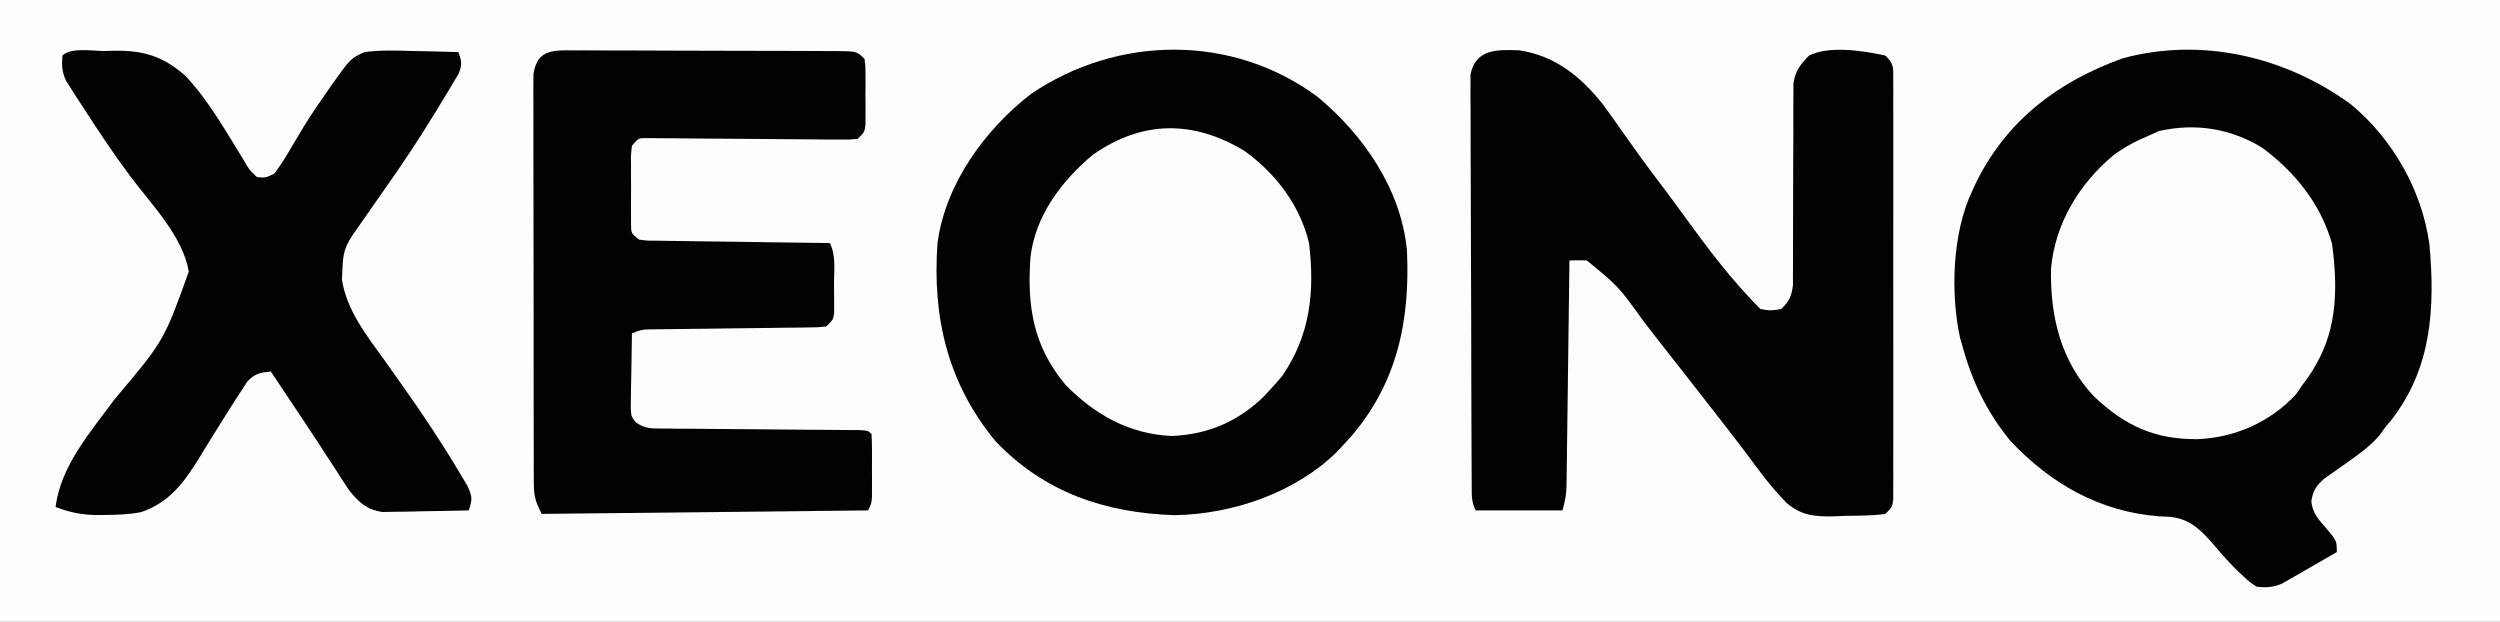
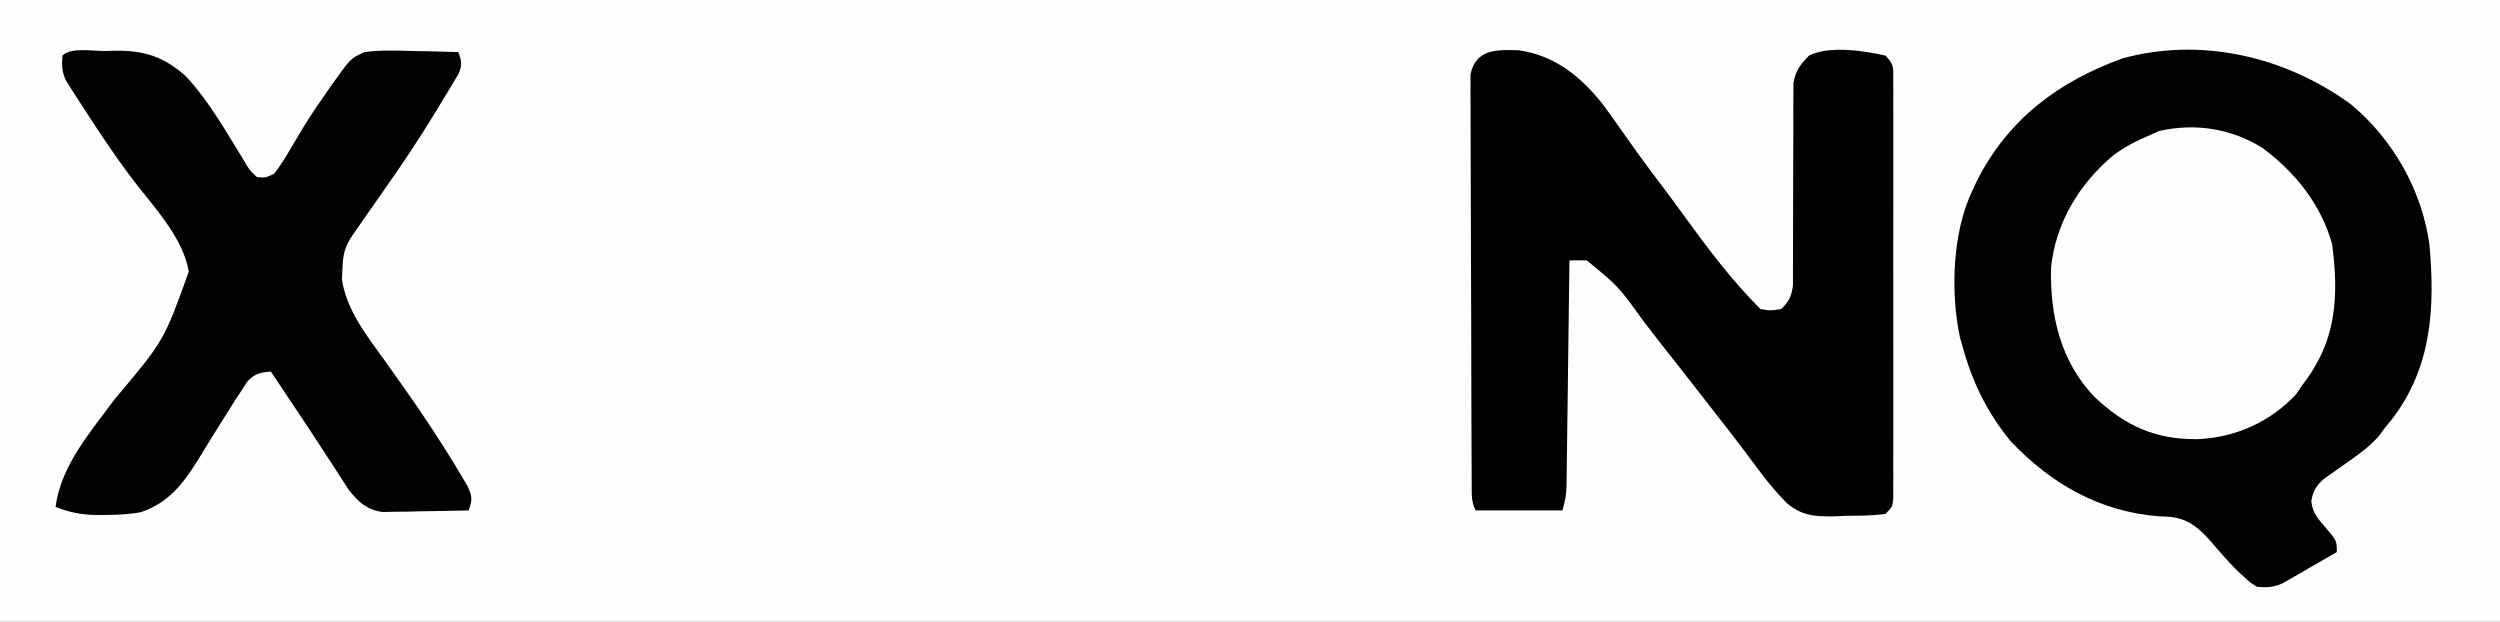
<svg xmlns="http://www.w3.org/2000/svg" version="1.1" width="720" height="179">
  <rect width="100%" height="100%" fill="#808080" stroke="none" />
  <path d="M0 0 C237.6 0 475.2 0 720 0 C720 59.07 720 118.14 720 179 C482.4 179 244.8 179 0 179 C0 119.93 0 60.86 0 0 Z " fill="#FDFDFD" transform="translate(0,0)" />
  <path d="M0 0 C12.111 9.998 20.513 24.781 22.672 40.355 C24.318 58.638 23.393 75.903 11.711 90.957 C10.864 91.968 10.864 91.968 10 93 C9.428 93.795 8.855 94.591 8.266 95.41 C5.339 98.755 2.006 101.093 -1.625 103.625 C-2.975 104.571 -4.321 105.521 -5.664 106.477 C-6.257 106.89 -6.849 107.303 -7.459 107.729 C-9.8 109.66 -10.914 111.398 -11.344 114.398 C-10.904 117.725 -9.68 119.107 -7.5 121.625 C-4 125.694 -4 125.694 -4 129 C-6.886 130.684 -9.785 132.344 -12.688 134 C-13.912 134.715 -13.912 134.715 -15.162 135.445 C-15.958 135.896 -16.754 136.348 -17.574 136.812 C-18.302 137.231 -19.03 137.65 -19.78 138.082 C-22.373 139.154 -24.219 139.254 -27 139 C-28.992 137.75 -28.992 137.75 -30.875 136 C-31.559 135.364 -32.244 134.729 -32.949 134.074 C-35.569 131.424 -37.988 128.634 -40.402 125.797 C-43.894 121.869 -47.103 119.207 -52.461 118.824 C-53.423 118.779 -54.384 118.734 -55.375 118.688 C-72.43 117.311 -86.348 109.296 -98 97 C-104.961 88.448 -109.172 79.593 -112 69 C-112.173 68.413 -112.345 67.826 -112.523 67.221 C-115.293 54.309 -114.731 37.013 -109 25 C-108.346 23.587 -108.346 23.587 -107.68 22.145 C-98.696 4.348 -84.206 -6.476 -65.785 -13.168 C-42.984 -19.418 -18.825 -13.704 0 0 Z " fill="#020202" transform="translate(677,30)" />
-   <path d="M0 0 C13.255 11.063 23.958 26.49 25.709 44.157 C26.632 64.258 23.013 82.219 9.574 97.855 C8.891 98.593 8.208 99.33 7.504 100.09 C6.862 100.786 6.22 101.482 5.559 102.199 C-6.546 114.074 -24.47 120.156 -41.184 120.465 C-61.268 119.792 -78.775 113.935 -92.879 99.055 C-106.627 82.351 -111.025 63.276 -109.496 42.09 C-107.207 25.017 -95.826 9.375 -82.496 -0.91 C-57.582 -17.739 -24.602 -18.233 0 0 Z " fill="#020202" transform="translate(379.496,27.91)" />
  <path d="M0 0 C10.348 1.503 17.839 7.594 24.153 15.57 C25.769 17.758 27.34 19.97 28.898 22.199 C30.042 23.809 31.187 25.419 32.332 27.027 C33.156 28.188 33.156 28.188 33.996 29.373 C36.623 33.05 39.354 36.647 42.082 40.25 C44.042 42.851 45.959 45.481 47.871 48.117 C54.634 57.424 61.372 66.36 69.523 74.512 C72.481 75.012 72.481 75.012 75.523 74.512 C77.833 72.251 78.479 70.857 78.895 67.635 C78.894 66.522 78.893 65.409 78.892 64.262 C78.899 62.997 78.906 61.732 78.913 60.429 C78.91 59.756 78.907 59.083 78.904 58.389 C78.894 56.274 78.905 54.16 78.92 52.045 C78.96 46.035 78.961 40.024 78.959 34.013 C78.959 30.332 78.978 26.651 79.009 22.97 C79.019 20.891 79.007 18.813 78.995 16.733 C79.005 15.465 79.015 14.197 79.025 12.891 C79.025 11.777 79.025 10.663 79.025 9.516 C79.636 5.831 80.952 4.169 83.523 1.512 C89.347 -1.4 99.223 0.112 105.523 1.512 C108.09 4.078 107.775 5.033 107.777 8.598 C107.783 9.675 107.789 10.752 107.794 11.861 C107.79 13.048 107.786 14.235 107.782 15.457 C107.786 16.703 107.789 17.948 107.793 19.231 C107.8 22.653 107.798 26.074 107.792 29.496 C107.787 33.071 107.792 36.647 107.795 40.223 C107.799 46.229 107.794 52.235 107.784 58.24 C107.773 65.19 107.777 72.139 107.788 79.088 C107.797 85.048 107.798 91.009 107.793 96.969 C107.79 100.531 107.789 104.094 107.796 107.656 C107.803 111.626 107.793 115.596 107.782 119.566 C107.786 120.753 107.79 121.94 107.794 123.162 C107.789 124.239 107.783 125.316 107.777 126.425 C107.777 127.365 107.776 128.304 107.775 129.272 C107.523 131.512 107.523 131.512 105.523 133.512 C101.673 134.077 97.786 134.021 93.898 134.074 C92.83 134.124 91.761 134.173 90.66 134.225 C85.076 134.297 81.386 134.039 77.039 130.34 C74.086 127.312 71.407 124.106 68.898 120.699 C68.052 119.566 67.204 118.433 66.355 117.301 C65.905 116.695 65.455 116.09 64.991 115.466 C62.237 111.798 59.407 108.19 56.586 104.574 C55.988 103.806 55.39 103.037 54.774 102.246 C50.698 97.011 46.616 91.781 42.503 86.574 C40.203 83.662 37.926 80.735 35.68 77.781 C28.67 68.016 28.67 68.016 19.523 60.512 C17.857 60.47 16.189 60.466 14.523 60.512 C14.513 61.355 14.503 62.198 14.492 63.066 C14.394 71.012 14.292 78.957 14.184 86.903 C14.129 90.988 14.076 95.072 14.026 99.157 C13.978 103.099 13.926 107.042 13.87 110.984 C13.85 112.488 13.831 113.992 13.814 115.495 C13.79 117.602 13.76 119.709 13.729 121.815 C13.713 123.015 13.698 124.214 13.682 125.449 C13.523 128.512 13.523 128.512 12.523 132.512 C4.273 132.512 -3.977 132.512 -12.477 132.512 C-13.726 130.012 -13.611 128.313 -13.624 125.515 C-13.631 124.458 -13.638 123.4 -13.645 122.311 C-13.649 120.564 -13.649 120.564 -13.654 118.782 C-13.66 117.559 -13.667 116.336 -13.673 115.076 C-13.69 111.717 -13.701 108.357 -13.71 104.998 C-13.715 102.899 -13.721 100.801 -13.727 98.703 C-13.746 92.14 -13.76 85.577 -13.769 79.013 C-13.779 71.434 -13.805 63.854 -13.845 56.274 C-13.875 50.418 -13.89 44.561 -13.894 38.705 C-13.896 35.206 -13.905 31.707 -13.93 28.208 C-13.958 24.306 -13.954 20.403 -13.947 16.5 C-13.959 15.34 -13.972 14.179 -13.985 12.983 C-13.978 11.921 -13.971 10.858 -13.964 9.763 C-13.967 8.84 -13.969 7.917 -13.972 6.966 C-12.472 -0.469 -6.266 -0.204 0 0 Z " fill="#010101" transform="translate(437.477,14.488)" />
-   <path d="M0 0 C0.828 0.011 1.655 0.022 2.508 0.034 C3.383 0.03 4.258 0.026 5.16 0.023 C8.056 0.015 10.951 0.037 13.848 0.059 C15.856 0.061 17.865 0.062 19.874 0.062 C24.085 0.065 28.295 0.081 32.506 0.108 C37.912 0.142 43.318 0.15 48.725 0.148 C52.873 0.149 57.02 0.16 61.168 0.174 C63.162 0.181 65.156 0.185 67.15 0.186 C69.932 0.19 72.714 0.208 75.496 0.229 C76.326 0.228 77.156 0.228 78.01 0.227 C83.708 0.291 83.708 0.291 85.937 2.52 C86.196 4.643 86.196 4.643 86.203 7.239 C86.207 8.637 86.207 8.637 86.211 10.063 C86.203 11.039 86.195 12.015 86.187 13.02 C86.199 14.484 86.199 14.484 86.211 15.977 C86.208 16.909 86.206 17.841 86.203 18.801 C86.201 19.658 86.199 20.514 86.196 21.397 C85.937 23.52 85.937 23.52 83.937 25.52 C81.319 25.747 81.319 25.747 77.959 25.715 C76.704 25.709 75.45 25.702 74.157 25.695 C73.485 25.687 72.812 25.679 72.12 25.67 C70.019 25.645 67.918 25.632 65.817 25.622 C60.599 25.595 55.381 25.547 50.163 25.499 C45.754 25.46 41.346 25.428 36.937 25.408 C34.864 25.395 32.791 25.37 30.718 25.345 C29.463 25.338 28.209 25.331 26.916 25.325 C25.807 25.314 24.699 25.304 23.556 25.293 C20.778 25.251 20.778 25.251 18.937 27.52 C18.626 30.107 18.626 30.107 18.672 33.114 C18.669 34.226 18.667 35.339 18.664 36.485 C18.672 37.651 18.679 38.818 18.687 40.02 C18.68 41.186 18.672 42.353 18.664 43.555 C18.668 45.224 18.668 45.224 18.672 46.926 C18.674 47.95 18.676 48.974 18.679 50.03 C18.691 52.694 18.691 52.694 20.937 54.52 C23.363 54.851 23.363 54.851 26.213 54.839 C27.314 54.859 28.415 54.878 29.55 54.899 C30.742 54.911 31.935 54.922 33.164 54.934 C34.382 54.953 35.6 54.973 36.855 54.993 C40.757 55.053 44.66 55.099 48.562 55.145 C51.203 55.183 53.844 55.222 56.484 55.262 C62.969 55.358 69.453 55.443 75.937 55.52 C77.764 59.173 77.122 63.498 77.125 67.52 C77.137 68.448 77.149 69.376 77.162 70.332 C77.164 71.219 77.166 72.106 77.168 73.02 C77.172 73.835 77.176 74.649 77.18 75.489 C76.937 77.52 76.937 77.52 74.937 79.52 C72.705 79.792 72.705 79.792 69.893 79.823 C68.316 79.848 68.316 79.848 66.707 79.873 C64.998 79.886 64.998 79.886 63.254 79.899 C61.504 79.924 61.504 79.924 59.719 79.95 C55.979 80.004 52.24 80.044 48.5 80.082 C44.764 80.126 41.028 80.173 37.291 80.225 C34.963 80.257 32.635 80.284 30.307 80.305 C28.725 80.326 28.725 80.326 27.112 80.346 C26.183 80.356 25.254 80.365 24.297 80.375 C21.785 80.428 21.785 80.428 18.937 81.52 C18.85 85.457 18.797 89.394 18.75 93.332 C18.725 94.452 18.7 95.571 18.674 96.725 C18.664 97.798 18.654 98.871 18.644 99.977 C18.629 100.967 18.613 101.956 18.597 102.976 C18.738 105.496 18.738 105.496 20.066 107.153 C22.785 109.139 24.884 108.913 28.229 108.936 C30.176 108.961 30.176 108.961 32.162 108.987 C33.579 108.99 34.997 108.993 36.414 108.996 C37.865 109.011 39.315 109.027 40.766 109.044 C44.583 109.086 48.4 109.111 52.217 109.131 C58.334 109.167 64.451 109.228 70.568 109.29 C72.709 109.309 74.85 109.32 76.991 109.331 C78.928 109.346 78.928 109.346 80.905 109.362 C82.62 109.372 82.62 109.372 84.37 109.382 C86.937 109.52 86.937 109.52 87.937 110.52 C88.036 111.985 88.068 113.454 88.07 114.922 C88.072 115.812 88.073 116.702 88.074 117.62 C88.07 118.556 88.066 119.493 88.062 120.457 C88.066 121.39 88.07 122.323 88.074 123.284 C88.073 124.175 88.072 125.066 88.07 125.985 C88.069 126.806 88.068 127.627 88.067 128.473 C87.937 130.52 87.937 130.52 86.937 132.52 C55.917 132.85 24.897 133.18 -7.063 133.52 C-8.983 129.679 -9.314 128.394 -9.323 124.32 C-9.33 123.269 -9.337 122.217 -9.345 121.134 C-9.342 119.986 -9.34 118.838 -9.337 117.655 C-9.342 116.441 -9.347 115.228 -9.353 113.978 C-9.364 110.653 -9.367 107.329 -9.364 104.005 C-9.363 101.229 -9.368 98.453 -9.373 95.677 C-9.384 89.129 -9.384 82.58 -9.378 76.032 C-9.372 69.277 -9.385 62.522 -9.406 55.767 C-9.423 49.965 -9.429 44.164 -9.426 38.363 C-9.424 34.898 -9.427 31.434 -9.441 27.97 C-9.456 24.108 -9.446 20.247 -9.435 16.385 C-9.443 15.237 -9.45 14.089 -9.458 12.906 C-9.451 11.854 -9.444 10.803 -9.437 9.719 C-9.437 8.807 -9.437 7.894 -9.437 6.953 C-8.528 1.051 -5.634 0.062 0 0 Z " fill="#020202" transform="translate(163.063,14.48)" />
  <path d="M0 0 C1.025 -0.029 2.051 -0.058 3.107 -0.088 C11.485 -0.158 17.016 1.599 23.312 7.125 C29.945 14.153 34.872 22.942 39.938 31.125 C41.745 34.268 41.745 34.268 43.938 36.312 C46.388 36.547 46.388 36.547 48.938 35.312 C50.723 32.927 52.168 30.698 53.625 28.125 C54.495 26.665 55.369 25.206 56.246 23.75 C56.689 23.01 57.133 22.27 57.589 21.508 C59.666 18.125 61.896 14.865 64.188 11.625 C64.769 10.781 64.769 10.781 65.362 9.919 C70.93 2.108 70.93 2.108 74.938 0.312 C79.58 -0.286 84.142 -0.158 88.812 0 C90.073 0.023 91.334 0.045 92.633 0.068 C95.736 0.127 98.836 0.209 101.938 0.312 C102.904 2.865 103.08 3.964 102.032 6.532 C101.552 7.331 101.073 8.13 100.578 8.953 C100.045 9.851 99.511 10.749 98.962 11.674 C98.084 13.104 98.084 13.104 97.188 14.562 C96.594 15.546 96.001 16.529 95.39 17.543 C90.611 25.389 85.548 33.002 80.229 40.49 C78.068 43.54 75.942 46.615 73.812 49.688 C73.088 50.726 72.364 51.765 71.617 52.836 C69.183 56.425 68.707 58.486 68.562 62.812 C68.489 64.282 68.489 64.282 68.414 65.781 C69.718 74.581 75.526 81.946 80.625 89 C81.872 90.756 83.118 92.512 84.363 94.27 C85.275 95.553 85.275 95.553 86.206 96.862 C91.987 105.042 97.518 113.381 102.625 122 C103.289 123.118 103.953 124.235 104.637 125.387 C106.049 128.563 105.94 129.178 104.938 132.312 C100.375 132.429 95.813 132.5 91.25 132.562 C89.956 132.596 88.663 132.63 87.33 132.664 C86.083 132.677 84.836 132.69 83.551 132.703 C82.404 132.724 81.257 132.745 80.075 132.767 C75.555 132.112 73.282 129.968 70.459 126.492 C69.858 125.564 69.858 125.564 69.246 124.617 C68.55 123.555 68.55 123.555 67.839 122.472 C67.114 121.341 67.114 121.341 66.375 120.188 C65.327 118.583 64.279 116.979 63.23 115.375 C62.693 114.547 62.156 113.72 61.603 112.867 C58.832 108.618 56.008 104.404 53.188 100.188 C52.172 98.664 51.156 97.141 50.141 95.617 C49.414 94.527 48.687 93.436 47.938 92.312 C44.831 92.622 43.339 92.885 41.166 95.2 C40.638 96.014 40.11 96.829 39.566 97.668 C38.971 98.573 38.376 99.479 37.762 100.412 C37.16 101.369 36.558 102.326 35.938 103.312 C35.352 104.238 34.767 105.163 34.164 106.116 C31.785 109.91 29.428 113.716 27.1 117.541 C22.77 124.485 18.632 130.055 10.547 132.812 C6.974 133.497 3.438 133.6 -0.188 133.625 C-0.869 133.631 -1.55 133.636 -2.251 133.642 C-6.543 133.581 -10.072 132.873 -14.062 131.312 C-12.518 119.374 -4.014 109.756 2.938 100.312 C17.156 83.459 17.156 83.459 24.305 63.551 C22.633 53.36 13.476 44.12 7.484 36.113 C2.698 29.686 -1.729 23.051 -6.062 16.312 C-7.025 14.841 -7.025 14.841 -8.008 13.34 C-8.562 12.465 -9.116 11.589 -9.688 10.688 C-10.154 9.953 -10.621 9.218 -11.102 8.461 C-12.243 5.909 -12.317 4.079 -12.062 1.312 C-9.607 -1.143 -3.292 0.03 0 0 Z " fill="#020202" transform="translate(30.062,14.688)" />
  <path d="M0 0 C9.477 7.02 16.879 16.214 20.133 27.723 C21.722 39.818 21.747 51.686 15.492 62.457 C14.957 63.387 14.957 63.387 14.41 64.336 C13.514 65.761 12.507 67.114 11.492 68.457 C10.935 69.282 10.378 70.107 9.805 70.957 C2.429 78.931 -7.677 83.46 -18.478 83.93 C-30.816 84.091 -39.513 80.087 -48.383 71.68 C-58.048 61.494 -61.09 48.464 -60.816 34.754 C-59.602 21.777 -52.684 10.351 -42.773 2.109 C-39.519 -0.264 -36.229 -2.023 -32.508 -3.543 C-31.6 -3.955 -30.693 -4.368 -29.758 -4.793 C-19.408 -7.181 -9.064 -5.577 0 0 Z " fill="#FDFDFD" transform="translate(651.508,42.543)" />
  <path d="M0 0 C8.951 6.519 15.826 15.578 18.426 26.426 C20.11 40.412 18.809 52.925 10.676 64.738 C9.627 65.997 8.541 67.226 7.426 68.426 C6.79 69.114 6.155 69.802 5.5 70.512 C-1.933 77.823 -10.762 81.604 -21.199 81.988 C-33.347 81.419 -43.171 75.914 -51.645 67.328 C-60.964 56.213 -62.805 44.741 -61.809 30.668 C-60.565 18.786 -52.77 8.364 -43.723 0.926 C-29.581 -8.947 -14.792 -9.046 0 0 Z " fill="#FDFDFD" transform="translate(358.574,43.574)" />
</svg>